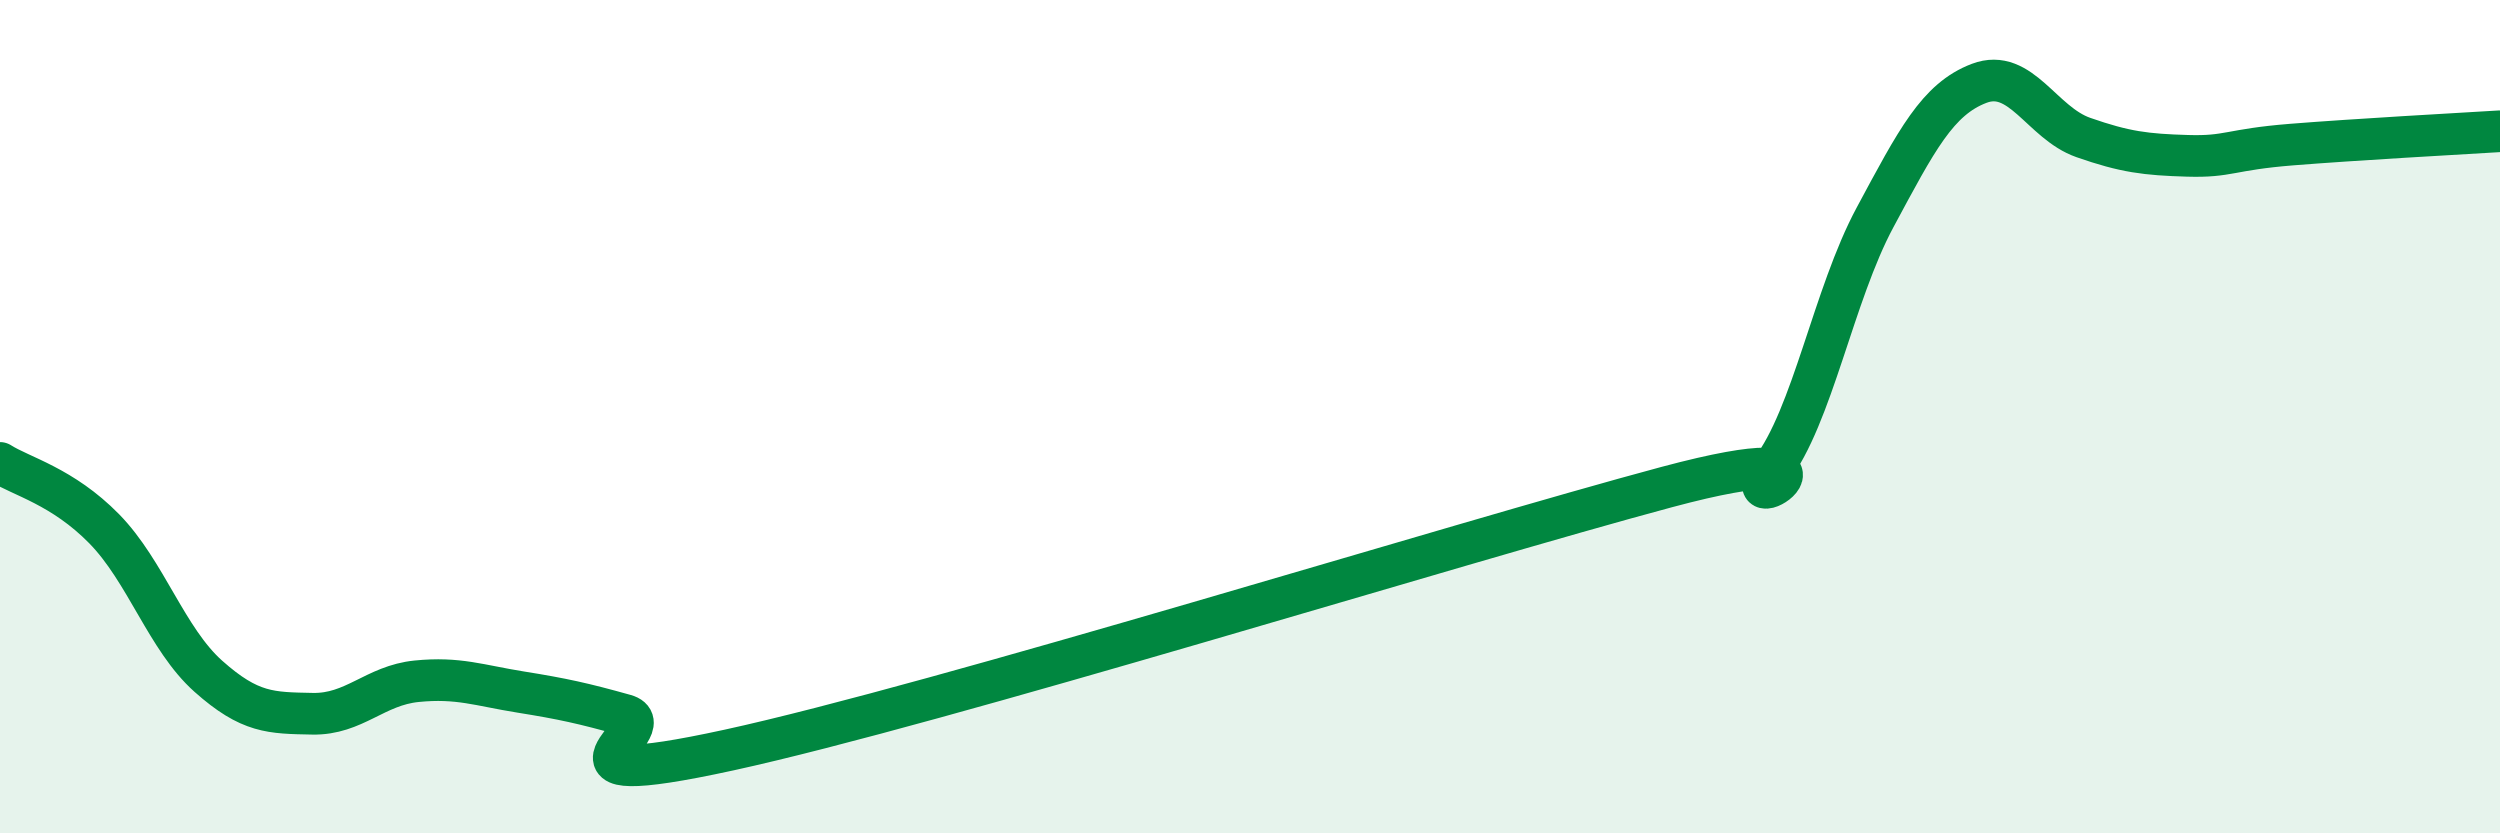
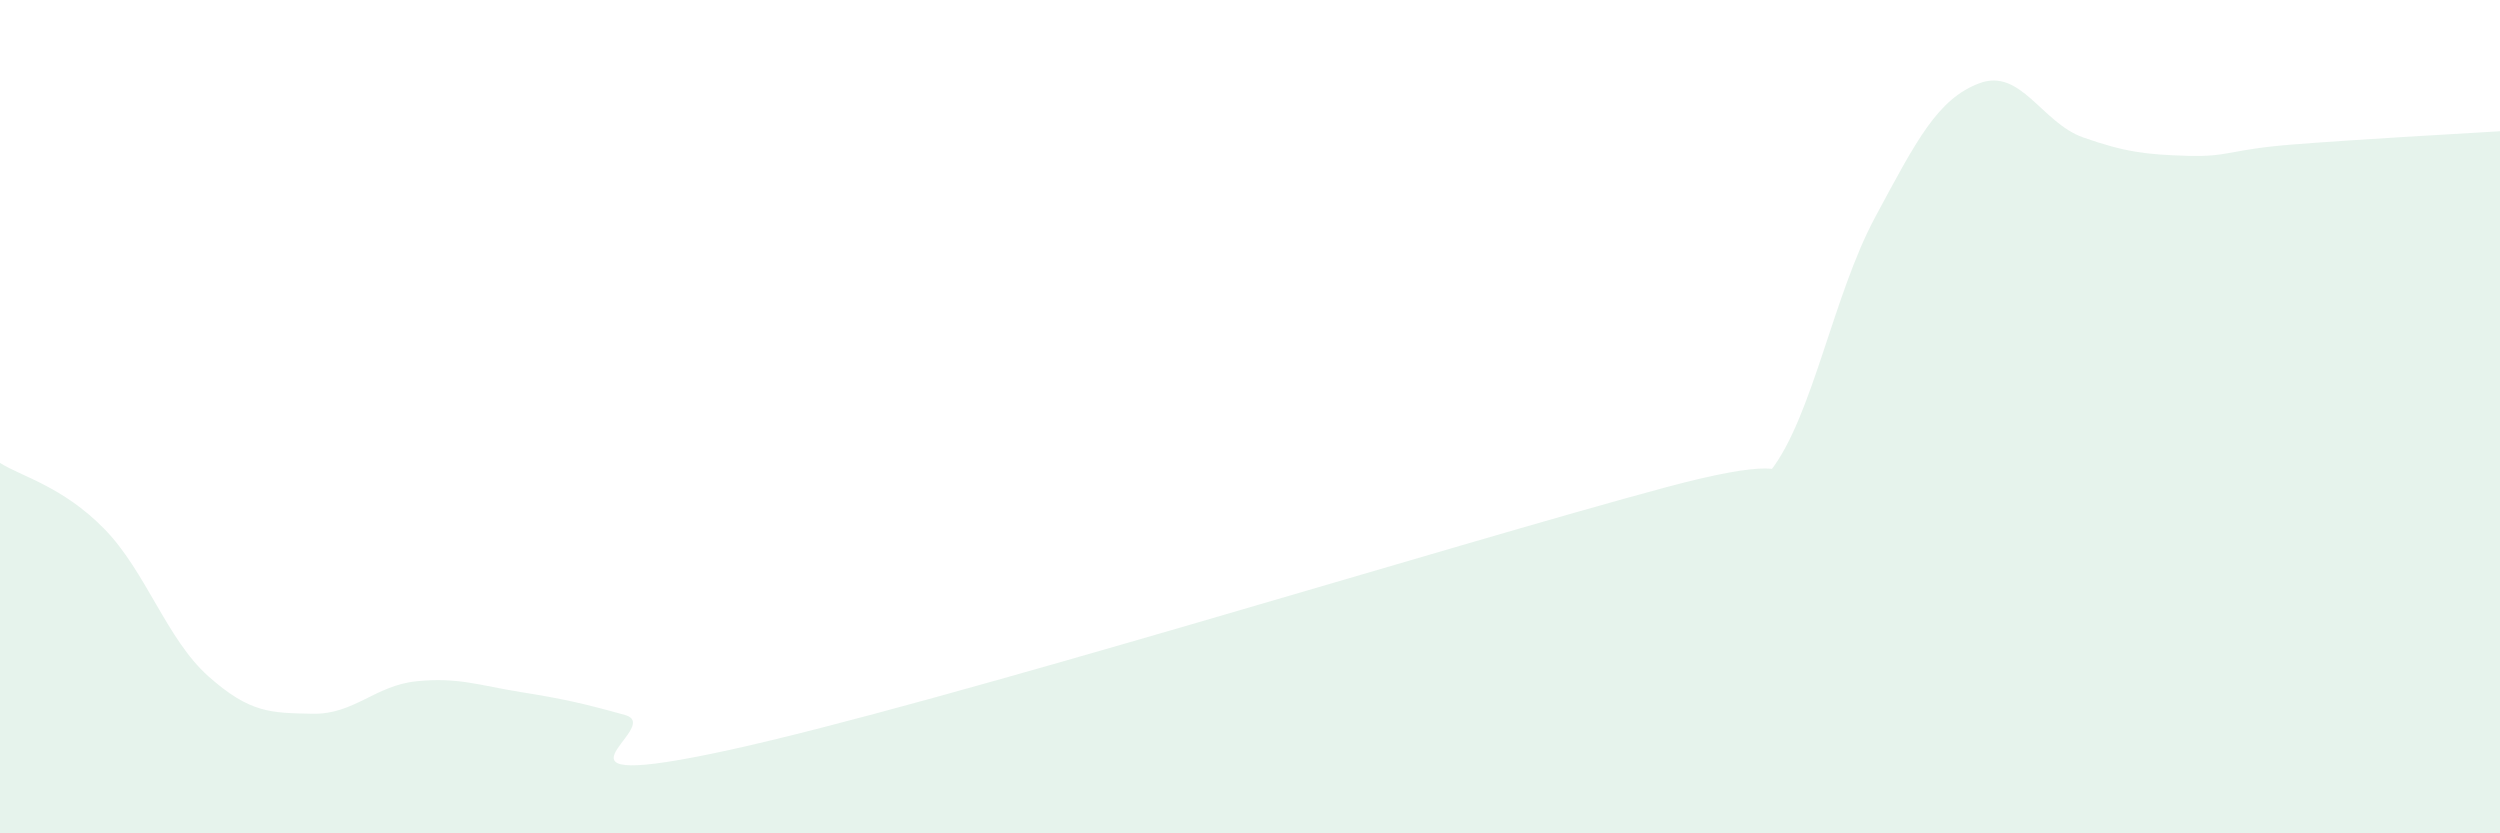
<svg xmlns="http://www.w3.org/2000/svg" width="60" height="20" viewBox="0 0 60 20">
  <path d="M 0,11.11 C 0.5,11.43 1.5,11.67 2.5,12.69 C 3.5,13.71 4,15.34 5,16.23 C 6,17.12 6.5,17.11 7.5,17.13 C 8.5,17.15 9,16.45 10,16.35 C 11,16.25 11.5,16.45 12.5,16.61 C 13.5,16.77 14,16.88 15,17.16 C 16,17.44 12.5,19.09 17.5,18 C 22.5,16.91 35,13.03 40,11.69 C 45,10.35 41.5,12.58 42.5,11.29 C 43.5,10 44,7.08 45,5.22 C 46,3.36 46.5,2.38 47.5,2 C 48.5,1.62 49,2.95 50,3.3 C 51,3.65 51.5,3.71 52.5,3.74 C 53.5,3.77 53.5,3.59 55,3.47 C 56.5,3.35 59,3.21 60,3.15L60 20L0 20Z" fill="#008740" opacity="0.1" stroke-linecap="round" stroke-linejoin="round" />
-   <path d="M 0,11.11 C 0.5,11.43 1.5,11.67 2.5,12.69 C 3.5,13.71 4,15.34 5,16.23 C 6,17.12 6.5,17.11 7.5,17.13 C 8.5,17.15 9,16.45 10,16.35 C 11,16.25 11.5,16.45 12.5,16.61 C 13.5,16.77 14,16.88 15,17.16 C 16,17.44 12.5,19.09 17.5,18 C 22.5,16.91 35,13.03 40,11.69 C 45,10.35 41.5,12.58 42.5,11.29 C 43.5,10 44,7.08 45,5.22 C 46,3.36 46.5,2.38 47.5,2 C 48.5,1.62 49,2.95 50,3.3 C 51,3.65 51.5,3.71 52.5,3.74 C 53.5,3.77 53.5,3.59 55,3.47 C 56.5,3.35 59,3.21 60,3.15" stroke="#008740" stroke-width="1" fill="none" stroke-linecap="round" stroke-linejoin="round" />
</svg>